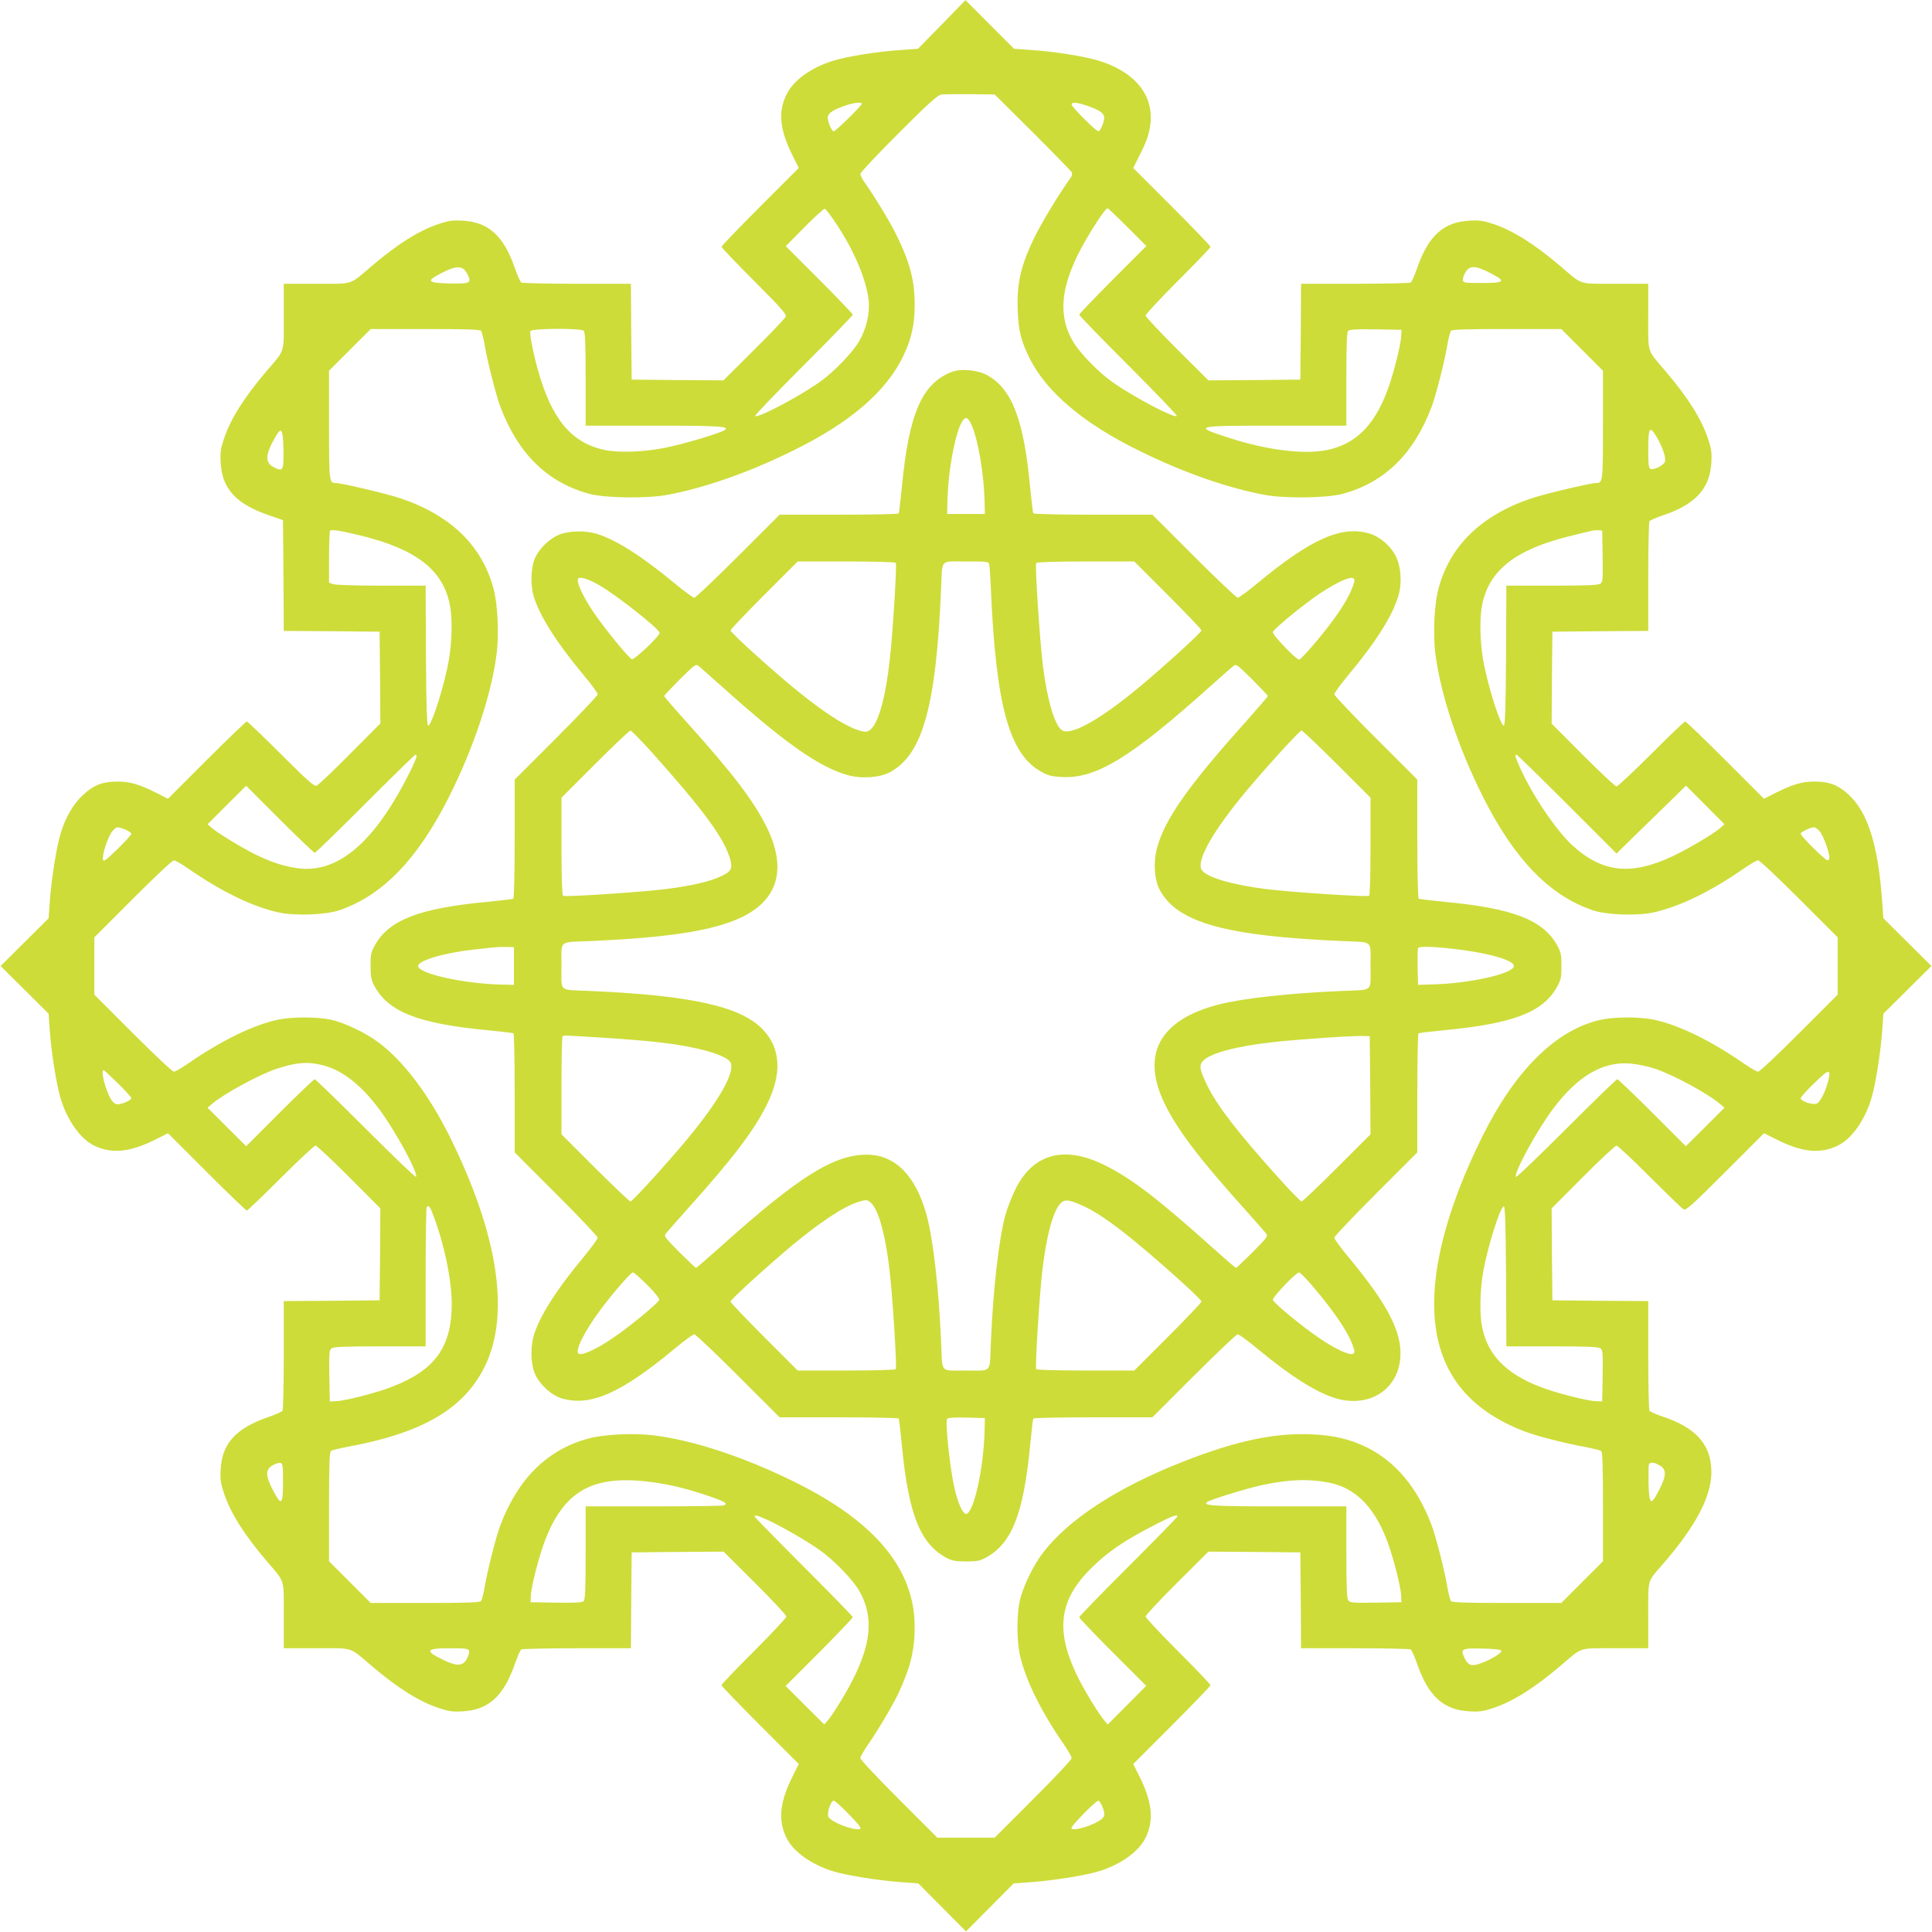
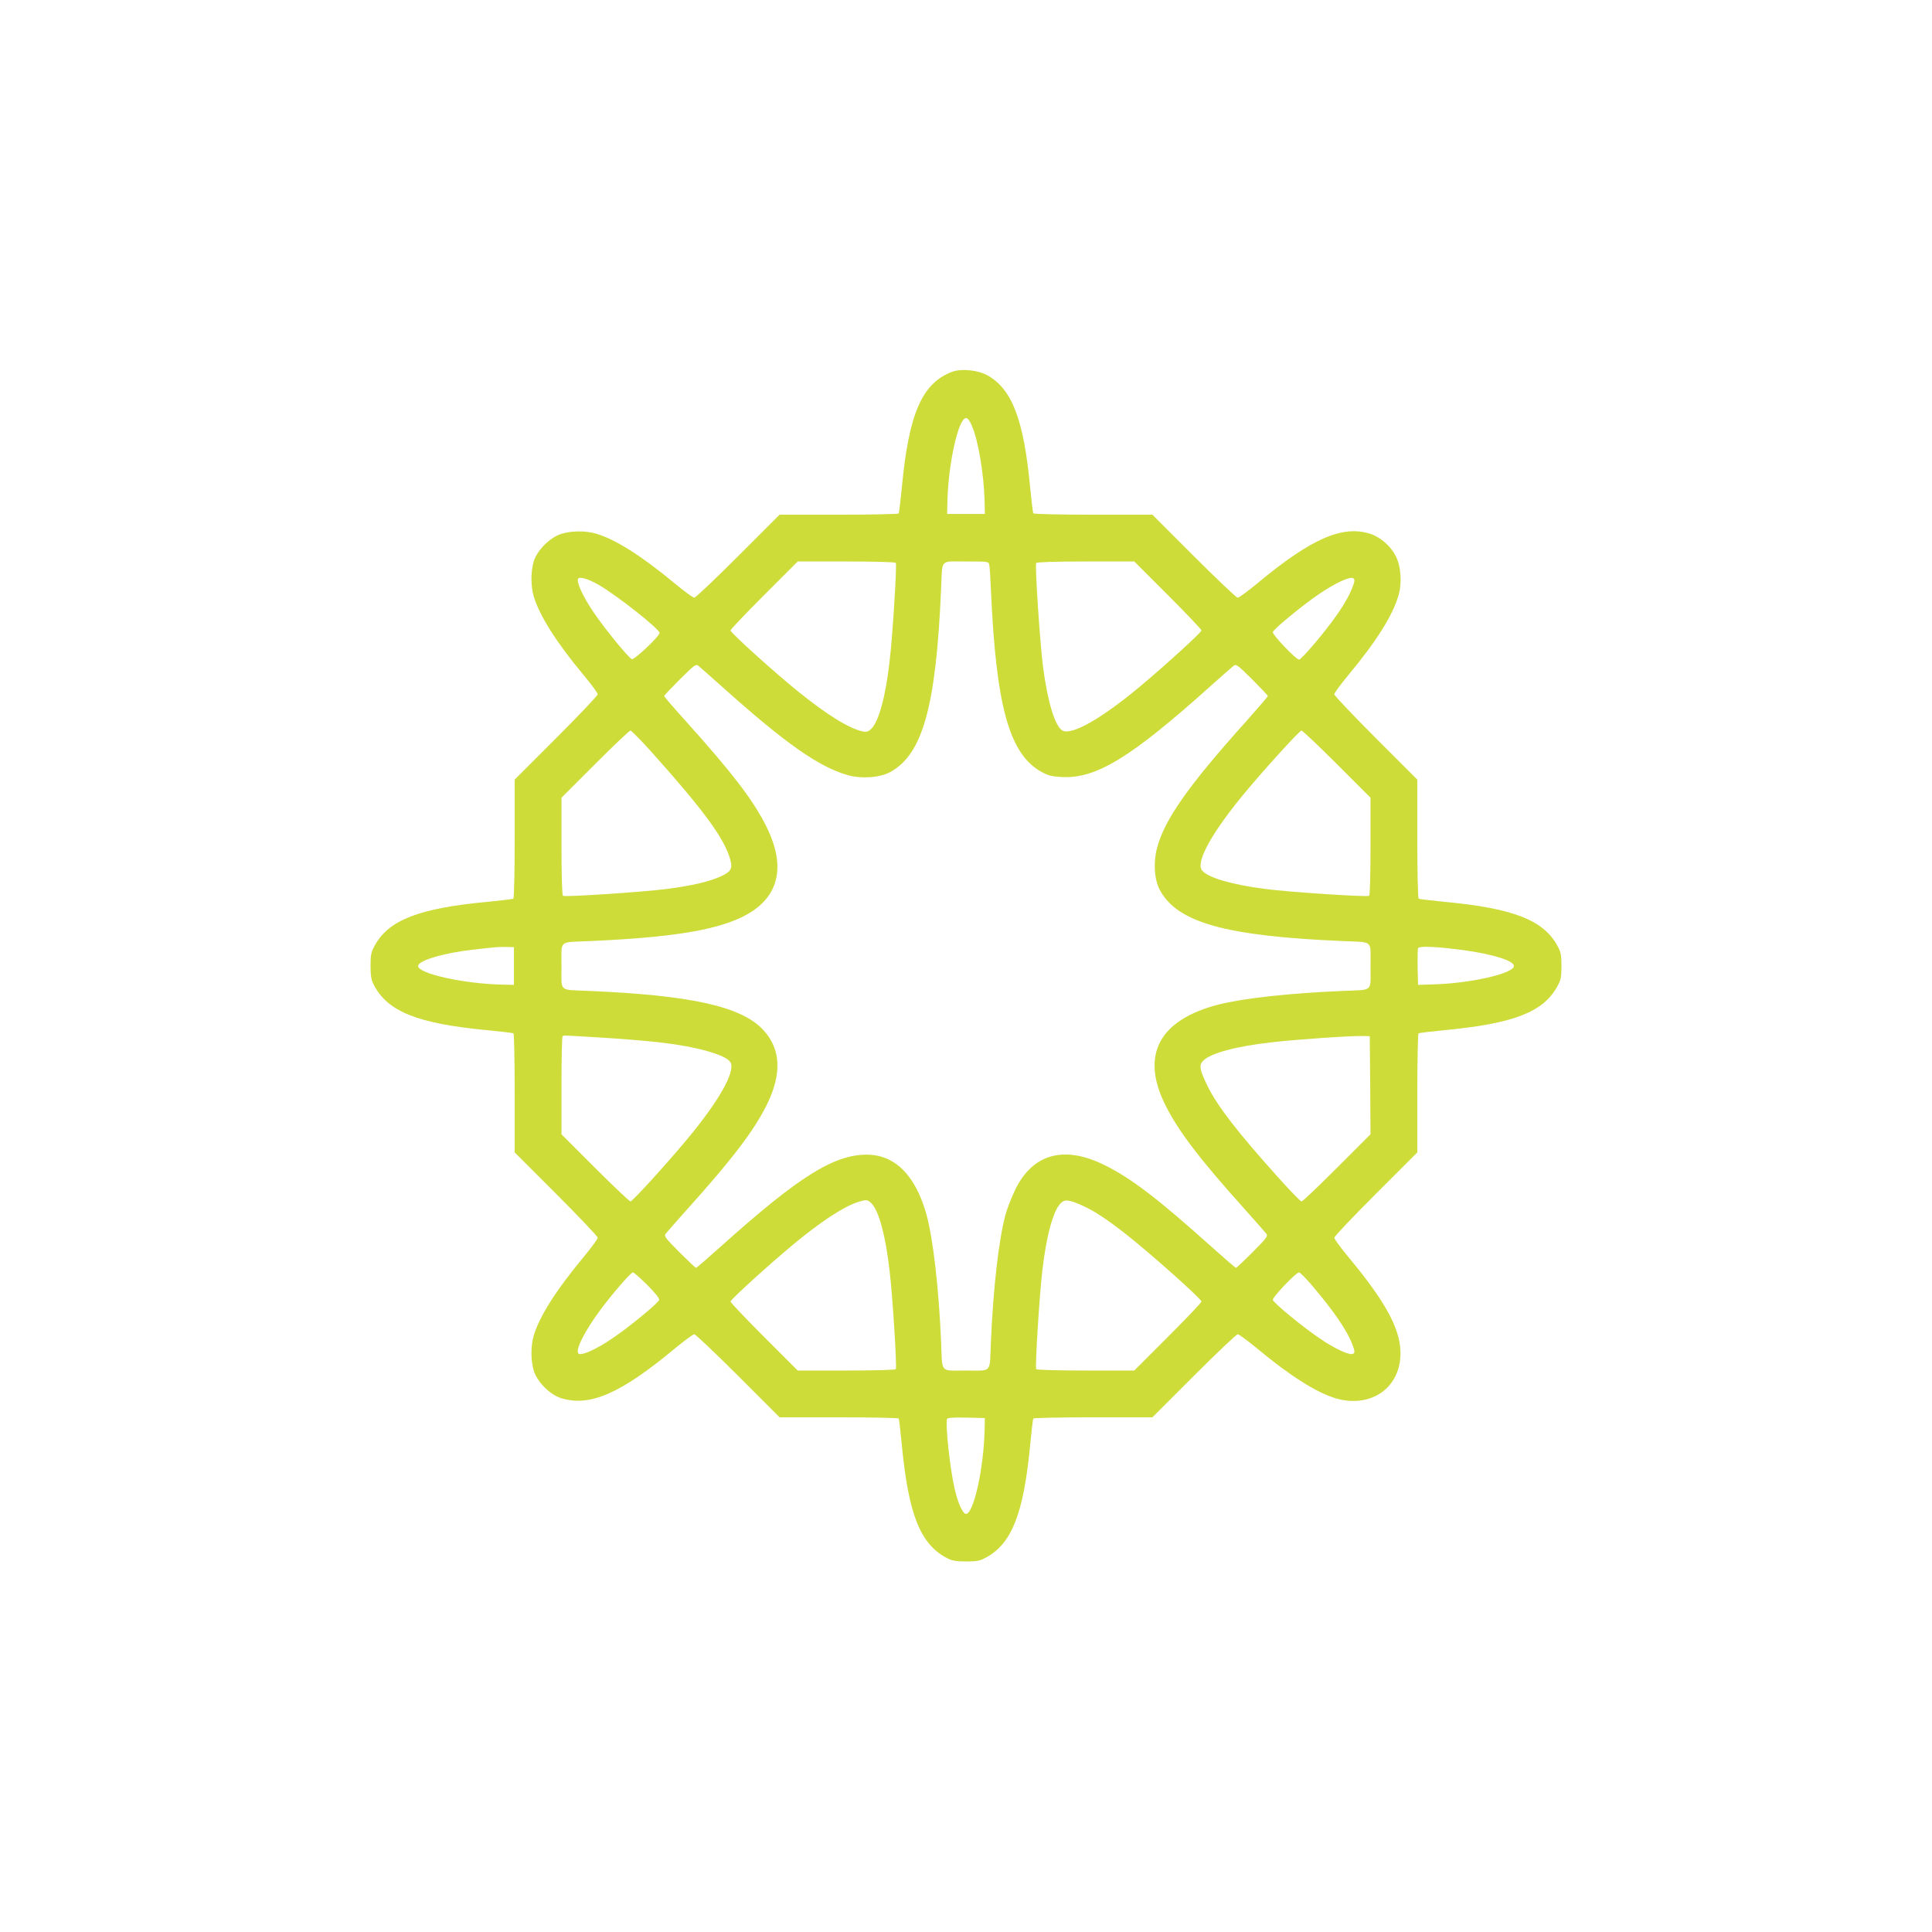
<svg xmlns="http://www.w3.org/2000/svg" version="1.0" width="1280pt" height="1280pt" viewBox="0 0 1280 1280" preserveAspectRatio="xMidYMid meet">
  <g transform="translate(0,1280) scale(0.1,-0.1)" fill="#cddc39" stroke="none">
-     <path d="M6239 12637 l-157 -160 -123 -9 c-148 -10 -347 -42 -438 -70 -146 -45 -263 -129 -309 -222 -59 -118 -47 -237 43 -415 l37 -74 -256 -256 c-141 -141 -256 -261 -256 -266 0 -5 97 -107 216 -226 172 -172 215 -220 210 -236 -3 -10 -98 -110 -210 -221 l-203 -202 -304 2 -304 3 -3 318 -2 317 -358 0 c-196 0 -362 4 -368 8 -7 4 -26 47 -43 96 -74 214 -175 305 -346 314 -67 4 -92 0 -159 -22 -133 -45 -272 -133 -445 -280 -149 -127 -114 -116 -363 -116 l-218 0 0 -218 c0 -249 11 -214 -116 -363 -147 -173 -235 -312 -280 -445 -22 -67 -26 -92 -22 -159 9 -173 102 -274 320 -349 l93 -32 3 -367 2 -367 318 -2 317 -3 3 -304 2 -304 -202 -203 c-111 -112 -211 -207 -221 -210 -16 -5 -64 38 -236 210 -119 119 -221 216 -226 216 -5 0 -125 -115 -266 -256 l-256 -256 -79 40 c-112 56 -174 74 -254 74 -99 0 -160 -23 -229 -88 -65 -60 -117 -148 -149 -255 -27 -89 -59 -287 -71 -438 l-9 -125 -159 -158 -159 -158 159 -158 159 -158 9 -125 c12 -151 44 -349 71 -438 45 -146 130 -266 222 -311 119 -57 238 -45 415 45 l74 37 256 -256 c141 -141 261 -256 266 -256 6 0 107 97 225 215 118 118 222 215 230 215 9 0 109 -94 223 -208 l207 -208 -2 -305 -3 -304 -318 -3 -317 -2 0 -358 c0 -196 -4 -362 -8 -368 -4 -7 -47 -26 -96 -43 -214 -74 -305 -175 -314 -346 -4 -67 0 -92 22 -159 45 -133 133 -272 280 -445 127 -149 116 -114 116 -363 l0 -218 218 0 c249 0 214 11 363 -116 173 -147 312 -235 445 -280 67 -22 92 -26 159 -22 171 9 272 100 346 314 17 49 36 92 43 96 6 4 172 8 368 8 l358 0 2 317 3 318 304 3 305 2 208 -207 c114 -114 208 -214 208 -223 0 -8 -97 -112 -215 -230 -118 -118 -215 -219 -215 -225 0 -5 115 -125 256 -266 l256 -256 -37 -74 c-89 -176 -102 -296 -45 -414 44 -92 166 -179 311 -223 89 -27 287 -59 438 -71 l125 -9 158 -159 158 -159 158 159 158 159 125 9 c151 12 349 44 438 71 145 44 267 131 311 223 57 118 44 238 -45 414 l-37 74 256 256 c141 141 256 261 256 266 0 6 -97 107 -215 225 -118 118 -215 222 -215 230 0 9 94 109 208 223 l208 207 305 -2 304 -3 3 -317 2 -318 358 0 c196 0 362 -4 368 -8 7 -4 26 -47 43 -96 74 -214 175 -305 346 -314 67 -4 92 0 159 22 133 45 272 133 445 280 149 127 114 116 363 116 l218 0 0 218 c0 246 -8 219 95 337 229 264 331 464 323 632 -8 169 -107 276 -323 348 -44 15 -83 32 -87 39 -4 6 -8 172 -8 368 l0 358 -317 2 -318 3 -3 304 -2 305 207 208 c114 114 214 208 223 208 8 0 107 -93 220 -206 113 -113 213 -210 224 -216 16 -9 53 24 276 247 l257 257 74 -37 c177 -90 296 -102 415 -45 92 45 177 165 222 311 27 89 59 287 71 438 l9 125 159 158 159 158 -159 158 -159 158 -9 125 c-28 366 -95 577 -220 693 -69 65 -130 88 -229 88 -80 0 -142 -18 -254 -74 l-79 -40 -256 256 c-141 141 -261 256 -266 256 -6 0 -107 -97 -225 -215 -118 -118 -222 -215 -230 -215 -9 0 -109 94 -223 208 l-207 208 2 305 3 304 318 3 317 2 0 358 c0 196 4 362 8 368 4 7 43 24 87 39 217 72 314 178 323 350 4 67 0 92 -22 159 -45 133 -133 272 -280 445 -127 149 -116 114 -116 363 l0 218 -218 0 c-249 0 -214 -11 -363 116 -173 147 -312 235 -445 280 -67 22 -92 26 -159 22 -171 -9 -272 -100 -346 -314 -17 -49 -36 -92 -43 -96 -6 -4 -172 -8 -368 -8 l-358 0 -2 -317 -3 -318 -304 -3 -305 -2 -208 207 c-114 114 -208 214 -208 223 0 8 97 112 215 230 118 118 215 219 215 225 0 5 -115 125 -256 266 l-256 256 37 74 c21 40 44 91 52 114 86 239 -34 435 -318 523 -91 28 -290 60 -438 70 l-123 9 -161 161 c-88 89 -161 161 -161 161 -1 -1 -71 -74 -157 -162z m602 -712 c138 -138 254 -257 259 -266 7 -12 2 -26 -16 -50 -56 -76 -178 -276 -223 -367 -98 -197 -126 -319 -118 -506 5 -130 23 -198 79 -311 113 -225 362 -435 733 -615 289 -142 573 -241 820 -288 138 -26 414 -22 520 6 278 75 472 265 590 577 29 78 86 300 105 415 7 41 18 81 23 88 7 9 93 12 370 12 l361 0 138 -138 138 -138 0 -360 c0 -377 -1 -384 -44 -384 -38 0 -342 -72 -431 -102 -333 -112 -542 -317 -616 -603 -27 -104 -35 -292 -20 -421 33 -269 153 -631 319 -959 207 -410 439 -648 722 -745 93 -32 297 -39 405 -15 175 39 377 137 603 294 41 28 81 51 90 51 10 0 132 -115 272 -255 l255 -255 0 -190 0 -190 -255 -255 c-140 -140 -262 -255 -272 -255 -9 0 -49 23 -90 51 -225 156 -437 259 -603 294 -96 19 -257 19 -348 -1 -296 -65 -567 -332 -787 -775 -223 -450 -333 -854 -317 -1167 19 -383 217 -641 602 -787 83 -31 262 -77 395 -101 52 -10 101 -22 108 -27 9 -7 12 -93 12 -370 l0 -361 -138 -138 -138 -138 -361 0 c-277 0 -363 3 -370 13 -5 6 -16 46 -23 87 -19 115 -76 337 -105 415 -95 250 -237 420 -430 516 -110 54 -216 79 -361 86 -248 12 -507 -43 -864 -184 -430 -170 -754 -381 -922 -603 -64 -84 -132 -226 -152 -317 -20 -91 -20 -252 -1 -348 35 -166 138 -378 294 -603 28 -41 51 -81 51 -90 0 -10 -115 -132 -255 -272 l-255 -255 -190 0 -190 0 -255 255 c-140 140 -255 262 -255 272 0 9 23 49 51 90 68 97 169 269 203 343 79 171 106 284 106 438 0 379 -260 694 -792 957 -335 166 -675 279 -942 311 -129 15 -317 7 -421 -20 -274 -71 -472 -264 -590 -576 -29 -78 -86 -300 -105 -415 -7 -41 -18 -81 -23 -87 -7 -10 -93 -13 -370 -13 l-361 0 -138 138 -138 138 0 361 c0 277 3 363 13 370 6 5 55 17 107 27 498 91 772 251 911 531 171 346 90 875 -231 1524 -138 277 -303 497 -470 623 -84 64 -226 132 -317 152 -91 20 -252 20 -348 1 -166 -35 -378 -138 -603 -294 -41 -28 -81 -51 -90 -51 -10 0 -132 115 -272 255 l-255 255 0 190 0 190 255 255 c140 140 262 255 272 255 9 0 49 -23 90 -51 226 -157 428 -255 603 -294 108 -24 312 -17 405 15 283 97 515 335 722 745 166 328 286 690 319 959 15 129 7 317 -20 421 -74 286 -282 490 -616 603 -88 30 -393 102 -431 102 -43 0 -44 7 -44 384 l0 360 138 138 138 138 361 0 c277 0 363 -3 370 -12 5 -7 16 -47 23 -88 19 -115 76 -337 105 -415 118 -312 312 -502 590 -577 106 -28 382 -32 520 -6 247 47 531 146 820 288 388 189 632 399 744 641 51 109 71 204 71 329 0 162 -32 285 -124 469 -44 89 -139 245 -202 334 -19 26 -34 55 -34 65 0 9 114 130 253 269 194 194 259 253 282 256 17 3 103 4 193 3 l162 -2 251 -249z m-1131 188 c0 -13 -174 -183 -186 -183 -16 0 -46 78 -39 100 8 24 41 45 111 69 60 21 114 27 114 14z m1491 -13 c73 -25 106 -45 114 -70 7 -22 -23 -100 -38 -100 -16 0 -177 162 -177 177 0 18 32 16 101 -7z m-1669 -770 c124 -183 208 -381 223 -520 9 -86 -15 -188 -63 -271 -44 -76 -171 -207 -263 -271 -142 -100 -410 -241 -426 -224 -4 4 140 154 320 334 180 180 327 332 327 337 0 5 -100 110 -222 232 l-222 222 124 126 c68 69 129 124 135 122 5 -2 36 -41 67 -87z m1938 -35 l125 -125 -223 -223 c-122 -123 -222 -227 -222 -232 0 -6 147 -157 327 -337 180 -180 324 -330 320 -334 -16 -17 -284 124 -426 224 -92 64 -219 195 -263 271 -112 194 -76 413 124 735 57 93 96 146 106 146 4 0 63 -56 132 -125z m-4376 -306 c34 -64 24 -70 -116 -67 -150 4 -158 15 -49 71 96 49 137 48 165 -4z m6778 3 c109 -56 100 -67 -52 -67 -117 0 -125 1 -128 20 -1 11 7 35 18 53 27 44 67 43 162 -6z m-6004 -384 c9 -9 12 -94 12 -320 l0 -308 453 0 c439 0 506 -5 467 -30 -32 -21 -271 -92 -390 -116 -143 -29 -309 -35 -405 -15 -219 47 -350 204 -441 529 -32 116 -57 241 -50 258 7 19 335 21 354 2z m5415 -37 c-3 -63 -57 -273 -97 -373 -87 -223 -208 -340 -391 -379 -153 -32 -400 -2 -655 81 -240 78 -232 80 321 80 l459 0 0 308 c0 229 3 311 12 320 9 9 59 12 183 10 l170 -3 -2 -44z m-7405 -750 c3 -139 -3 -149 -67 -115 -57 30 -53 85 15 202 39 67 49 52 52 -87z m9099 82 c41 -70 64 -143 52 -166 -13 -23 -73 -52 -93 -44 -13 5 -16 26 -16 125 0 152 9 166 57 85z m-8576 -654 c359 -90 533 -226 579 -454 18 -84 15 -242 -5 -360 -29 -172 -117 -449 -139 -442 -8 3 -12 141 -14 465 l-2 462 -294 0 c-167 0 -306 4 -320 10 l-26 10 0 168 c0 93 3 172 7 176 11 10 77 -1 214 -35z m8217 -134 c2 -151 1 -171 -15 -182 -13 -10 -93 -13 -320 -13 l-303 0 -2 -462 c-2 -324 -6 -462 -14 -465 -22 -7 -110 270 -139 442 -20 118 -23 276 -5 360 47 229 223 366 584 454 164 41 158 39 186 38 l25 -2 3 -170z m-7858 -1324 c0 -19 -61 -145 -121 -249 -208 -364 -430 -528 -669 -494 -94 13 -179 42 -284 94 -93 47 -246 140 -284 174 l-27 23 128 128 128 127 222 -222 c122 -122 227 -222 232 -222 6 0 156 146 335 325 179 179 328 325 332 325 5 0 8 -4 8 -9z m7622 -318 l328 -328 107 105 c60 58 163 159 231 225 l122 120 128 -128 127 -128 -27 -24 c-45 -39 -207 -136 -313 -186 -276 -131 -466 -112 -665 68 -109 99 -267 333 -350 518 -31 69 -35 85 -23 85 5 0 155 -147 335 -327z m-9552 -169 c22 -9 40 -22 40 -28 0 -7 -42 -53 -92 -102 -84 -80 -93 -87 -96 -65 -5 34 37 157 64 186 27 29 31 30 84 9z m11224 -9 c23 -25 66 -138 66 -175 0 -11 -6 -20 -12 -20 -16 0 -178 161 -178 176 0 12 63 42 88 43 7 1 23 -10 36 -24z m-9913 -1553 c127 -33 249 -128 367 -285 108 -142 267 -435 248 -454 -4 -4 -154 140 -334 320 -180 180 -332 327 -337 327 -5 0 -110 -100 -232 -222 l-222 -222 -128 127 -128 128 27 23 c75 66 315 197 431 235 129 43 208 49 308 23z m8813 -19 c124 -39 363 -168 444 -239 l27 -23 -128 -128 -128 -127 -222 222 c-122 122 -227 222 -232 222 -5 0 -157 -147 -337 -327 -180 -180 -330 -324 -334 -320 -19 19 140 312 248 454 161 214 327 311 507 297 40 -3 110 -17 155 -31z m-10173 -100 c49 -48 89 -92 89 -99 0 -16 -77 -46 -100 -39 -25 8 -45 41 -70 114 -20 59 -26 111 -14 111 4 0 46 -39 95 -87z m11330 10 c-17 -65 -51 -132 -73 -144 -24 -13 -108 15 -108 35 0 7 41 53 92 102 99 96 111 97 89 7z m-9242 -880 c73 -190 123 -430 124 -588 1 -286 -109 -441 -391 -551 -100 -40 -310 -94 -373 -97 l-44 -2 -3 170 c-2 151 -1 171 15 182 13 10 93 13 320 13 l303 0 0 458 c0 252 3 462 7 465 13 14 21 5 42 -50z m7109 -411 l2 -462 303 0 c227 0 307 -3 320 -13 16 -11 17 -31 15 -182 l-3 -170 -44 2 c-63 3 -273 57 -373 97 -222 87 -341 210 -378 391 -18 84 -15 242 5 360 29 172 117 449 139 442 8 -3 12 -141 14 -465z m-8103 -1362 c0 -152 -11 -161 -67 -52 -49 95 -50 135 -5 162 17 11 41 19 52 18 19 -3 20 -11 20 -128z m9123 110 c44 -27 43 -67 -6 -162 -54 -106 -66 -99 -70 41 -1 63 0 121 2 128 8 19 36 16 74 -7z m-6628 -117 c106 -17 222 -48 353 -94 87 -31 101 -42 71 -53 -9 -3 -218 -6 -465 -6 l-449 0 0 -309 c0 -250 -3 -311 -14 -320 -9 -8 -66 -11 -182 -9 l-169 3 2 44 c3 63 57 273 97 373 133 339 336 439 756 371z m4430 5 c174 -32 300 -155 386 -376 40 -100 94 -310 97 -373 l2 -44 -170 -3 c-151 -2 -171 -1 -182 15 -10 13 -13 93 -13 320 l0 303 -452 0 c-440 0 -507 5 -468 30 26 17 261 89 357 110 177 38 308 44 443 18z m-3715 -248 c85 -38 262 -140 345 -199 93 -65 219 -195 262 -270 113 -196 76 -412 -129 -743 -30 -49 -65 -101 -78 -116 l-24 -27 -128 127 -128 128 223 223 c122 123 222 227 222 233 0 5 -146 155 -325 334 -179 179 -325 328 -325 332 0 13 16 9 85 -22z m2715 22 c0 -4 -146 -153 -325 -332 -179 -179 -325 -329 -325 -335 0 -5 100 -110 222 -232 l222 -222 -127 -128 -128 -128 -23 27 c-13 15 -49 67 -79 116 -251 406 -256 640 -17 883 114 115 228 193 440 301 110 56 140 67 140 50z m-4693 -889 c4 -9 -2 -32 -13 -52 -26 -49 -64 -52 -147 -13 -137 65 -130 82 34 82 102 0 121 -2 126 -17z m6840 0 c5 -14 -75 -62 -142 -85 -58 -19 -78 -12 -102 37 -29 61 -19 66 118 63 83 -2 124 -7 126 -15z m-4321 -1085 c70 -73 85 -93 70 -96 -45 -10 -189 46 -207 80 -13 24 15 108 35 108 7 0 53 -41 102 -92z m1679 48 c13 -33 14 -49 6 -64 -18 -34 -162 -90 -207 -80 -15 3 0 23 70 96 49 51 95 92 102 92 7 0 20 -20 29 -44z" />
    <path d="M6309 10337 c-200 -75 -288 -276 -334 -766 -9 -90 -18 -168 -21 -173 -3 -4 -182 -8 -397 -8 l-392 0 -275 -275 c-151 -151 -282 -275 -290 -275 -9 0 -67 43 -130 95 -219 182 -392 291 -519 329 -71 21 -165 20 -232 -1 -76 -24 -161 -109 -183 -183 -20 -69 -20 -161 0 -231 38 -127 150 -305 330 -521 52 -62 94 -119 94 -128 0 -8 -124 -139 -275 -290 l-275 -275 0 -392 c0 -215 -4 -394 -9 -397 -4 -3 -82 -12 -172 -21 -451 -42 -652 -120 -745 -287 -26 -47 -29 -63 -29 -138 0 -69 5 -93 23 -128 93 -175 289 -253 747 -297 93 -9 172 -18 177 -21 4 -3 8 -182 8 -397 l0 -392 275 -275 c151 -151 275 -282 275 -290 0 -9 -43 -67 -95 -130 -182 -219 -291 -392 -329 -519 -20 -70 -20 -162 0 -231 22 -75 109 -162 184 -184 190 -57 393 32 750 329 63 52 121 95 130 95 8 0 139 -124 290 -275 l275 -275 392 0 c215 0 394 -4 397 -8 3 -5 12 -84 21 -177 44 -458 122 -654 297 -747 35 -18 59 -23 128 -23 75 0 91 3 138 29 167 93 244 293 287 741 9 93 18 172 21 177 3 4 182 8 397 8 l392 0 275 275 c151 151 282 275 290 275 9 0 67 -43 130 -95 219 -182 392 -291 519 -329 223 -66 416 58 429 275 10 166 -86 350 -343 659 -52 63 -95 121 -95 130 0 8 124 139 275 290 l275 275 0 392 c0 215 4 394 8 397 5 3 83 12 173 21 454 43 652 119 745 287 26 47 29 63 29 138 0 75 -3 91 -29 138 -93 167 -294 245 -745 287 -90 9 -168 18 -172 21 -5 3 -9 182 -9 397 l0 392 -275 275 c-151 151 -275 282 -275 290 0 9 43 67 95 130 185 222 292 393 330 524 25 84 17 194 -18 262 -33 66 -102 126 -168 147 -184 60 -392 -31 -749 -328 -63 -52 -121 -95 -130 -95 -8 0 -139 124 -290 275 l-275 275 -392 0 c-215 0 -394 4 -397 9 -3 4 -12 82 -21 172 -42 450 -121 654 -286 744 -63 34 -171 44 -230 22z m130 -358 c42 -96 79 -317 84 -494 l2 -90 -125 0 -125 0 2 90 c7 249 73 545 123 545 12 0 25 -17 39 -51z m-504 -908 c8 -14 -21 -483 -41 -650 -26 -233 -71 -399 -121 -449 -19 -19 -31 -23 -56 -18 -89 18 -234 107 -431 266 -157 127 -446 388 -446 403 0 7 100 112 222 234 l223 223 322 0 c192 0 324 -4 328 -9z m619 -13 c3 -13 8 -86 11 -163 34 -776 122 -1093 337 -1210 42 -23 69 -30 133 -33 227 -12 456 128 980 598 77 69 148 131 158 139 17 13 27 5 123 -90 57 -57 104 -107 104 -110 0 -4 -64 -78 -142 -166 -387 -431 -544 -654 -593 -844 -25 -96 -17 -209 20 -277 117 -215 436 -304 1215 -337 202 -9 180 11 180 -165 0 -176 22 -156 -180 -165 -361 -15 -665 -49 -829 -91 -394 -102 -516 -336 -349 -668 86 -171 225 -354 528 -691 69 -77 131 -148 139 -158 13 -17 5 -27 -90 -123 -57 -57 -107 -104 -110 -104 -4 0 -78 64 -166 143 -348 312 -525 448 -699 535 -272 137 -482 80 -599 -162 -24 -50 -53 -125 -64 -166 -43 -158 -81 -485 -96 -840 -9 -213 11 -190 -165 -190 -176 0 -156 -23 -165 190 -15 355 -53 682 -96 840 -72 262 -209 400 -397 400 -218 0 -451 -146 -965 -607 -88 -79 -162 -143 -166 -143 -3 0 -53 47 -110 104 -95 96 -103 106 -90 123 8 10 70 81 139 158 303 337 442 520 528 691 103 206 97 372 -20 499 -143 156 -474 231 -1158 260 -202 9 -180 -11 -180 165 0 176 -22 156 185 165 524 23 816 68 1002 155 250 117 309 326 170 605 -85 171 -223 352 -534 698 -79 87 -143 162 -143 166 0 3 47 53 104 110 96 95 106 103 123 90 10 -8 83 -73 163 -144 410 -367 633 -525 825 -580 90 -26 214 -18 283 20 215 117 304 436 337 1215 9 202 -11 180 165 180 147 0 150 0 154 -22z m1183 -200 c123 -123 223 -228 223 -235 0 -13 -243 -234 -408 -372 -257 -214 -451 -324 -513 -291 -49 27 -99 192 -129 425 -21 168 -54 670 -45 685 4 6 127 10 328 10 l322 0 222 -222z m-3767 65 c115 -66 400 -291 400 -316 0 -22 -167 -180 -184 -174 -22 9 -176 197 -251 307 -74 108 -119 208 -104 227 12 14 69 -3 139 -44z m4990 -15 c-24 -63 -69 -138 -140 -233 -84 -112 -200 -245 -213 -245 -21 0 -180 167 -174 183 9 23 203 182 310 254 112 75 205 117 224 101 10 -8 8 -21 -7 -60z m-4648 -1085 c353 -394 490 -581 527 -721 16 -56 3 -78 -63 -108 -78 -36 -193 -62 -361 -84 -168 -21 -670 -54 -685 -45 -6 4 -10 127 -10 328 l0 322 222 222 c123 123 228 223 235 223 6 0 67 -62 135 -137z m4545 -85 l223 -223 0 -322 c0 -191 -4 -324 -9 -328 -16 -9 -522 24 -686 45 -233 30 -398 80 -425 129 -33 62 77 256 291 513 137 164 359 408 372 408 6 0 112 -100 234 -222z m-5452 -1338 l0 -125 -90 2 c-249 7 -545 73 -545 123 0 36 170 87 370 109 150 17 162 18 215 17 l50 -1 0 -125z m6292 105 c195 -27 333 -70 333 -105 0 -50 -291 -116 -540 -122 l-95 -3 -3 114 c-1 63 0 121 3 129 6 16 121 11 302 -13z m-5702 -580 c132 -8 301 -22 375 -31 247 -28 443 -83 470 -133 33 -62 -77 -256 -291 -513 -137 -164 -359 -408 -372 -408 -6 0 -112 100 -234 222 l-223 223 0 321 c0 176 3 324 7 327 8 9 -14 9 268 -8z m5083 -315 l2 -325 -222 -222 c-123 -123 -228 -223 -235 -223 -6 0 -74 69 -149 153 -272 302 -408 478 -474 612 -53 109 -58 138 -28 168 50 50 217 95 457 122 156 18 529 44 601 41 l45 -1 3 -325z m-3304 -783 c49 -49 94 -217 120 -448 20 -167 49 -636 41 -650 -4 -5 -136 -9 -328 -9 l-322 0 -222 222 c-123 123 -223 228 -223 235 0 13 243 234 408 372 189 157 341 257 436 287 57 18 64 17 90 -9z m1403 -17 c73 -33 155 -87 278 -183 161 -126 505 -432 505 -450 0 -7 -100 -112 -222 -234 l-223 -223 -322 0 c-192 0 -324 4 -328 9 -8 14 22 499 41 656 27 230 72 394 121 443 28 28 56 25 150 -18z m-2888 -524 c53 -53 82 -90 78 -99 -8 -22 -200 -180 -307 -252 -109 -75 -208 -119 -227 -103 -25 20 40 149 147 293 84 112 200 245 213 245 7 0 50 -38 96 -84z m4403 -2 c144 -169 233 -299 268 -392 15 -39 17 -52 7 -60 -19 -16 -118 28 -227 103 -107 72 -299 230 -307 252 -6 16 153 183 174 183 6 0 45 -39 85 -86z m-2169 -969 c-7 -249 -73 -545 -123 -545 -21 0 -53 70 -75 165 -31 131 -64 442 -50 465 4 7 48 10 128 8 l122 -3 -2 -90z" />
  </g>
</svg>